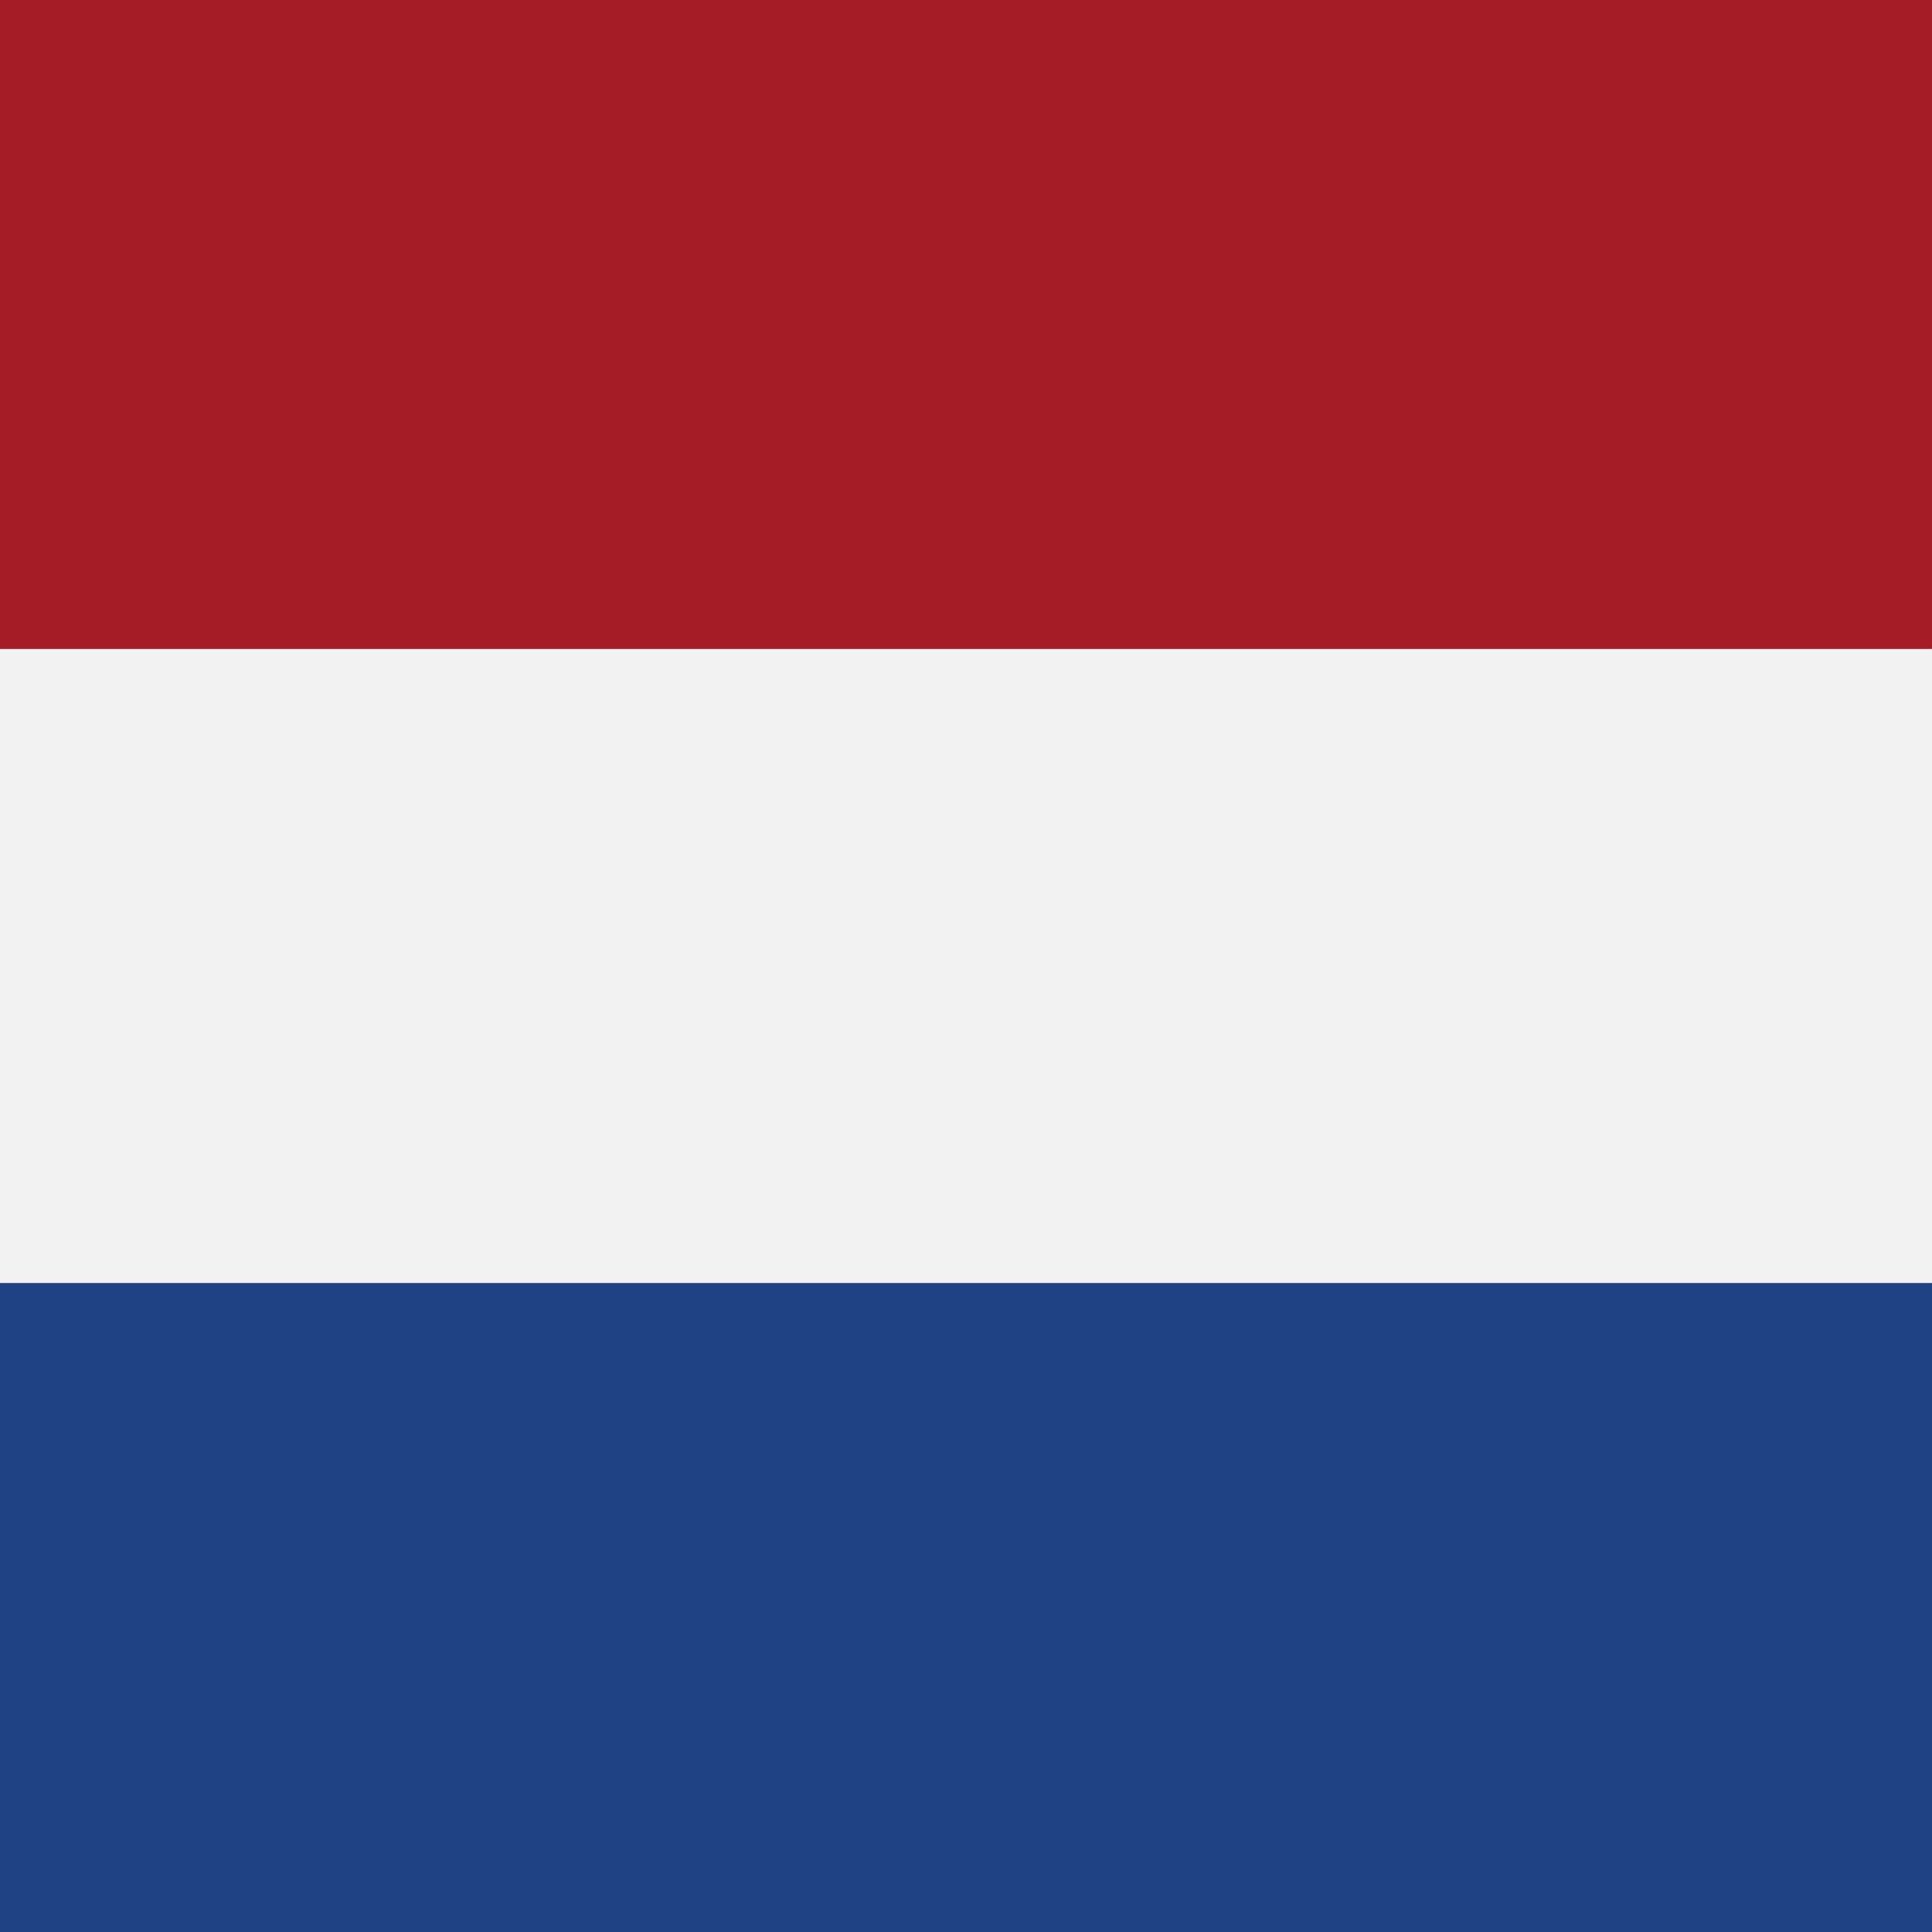
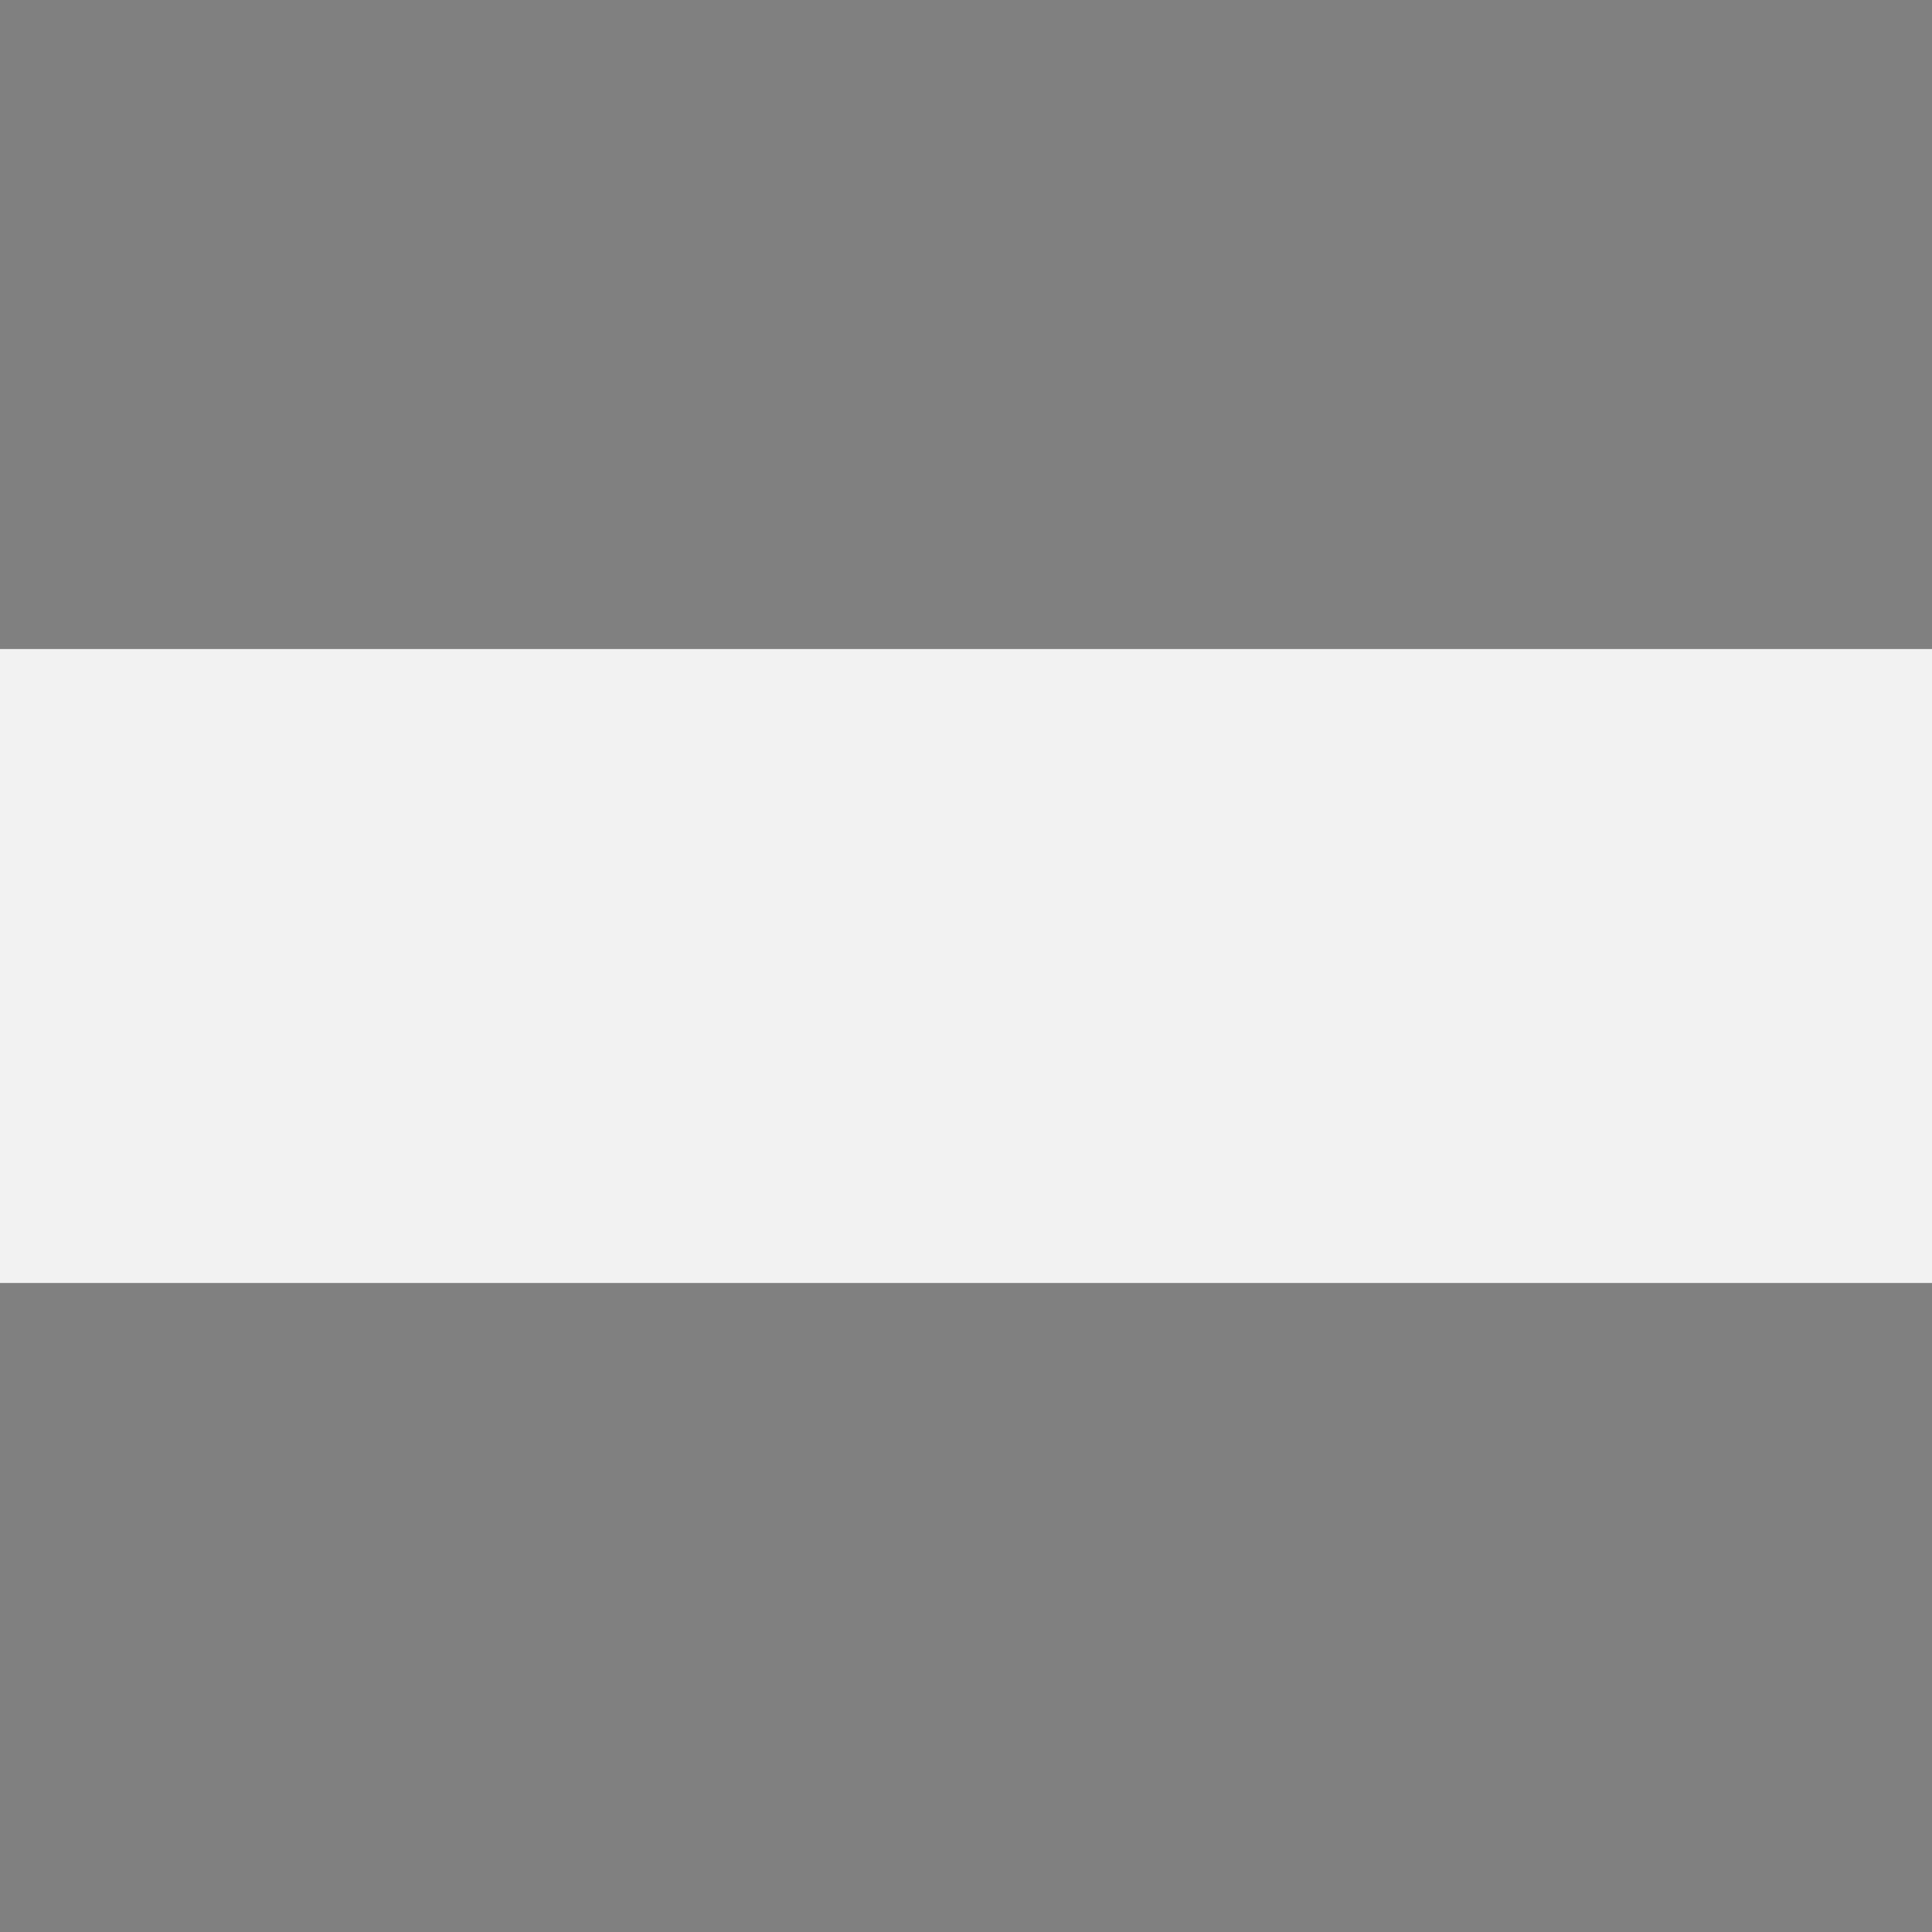
<svg xmlns="http://www.w3.org/2000/svg" width="128px" height="128px" viewBox="0 0 128 128" version="1.1" xml:space="preserve" style="fill-rule:evenodd;clip-rule:evenodd;stroke-linejoin:round;stroke-miterlimit:2;">
  <rect x="0" y="0" width="128" height="128" fill="#808080" stroke="none" />
-   <path d="M128,43L128,0L0,0L0,43L128,43Z" style="fill:#a51b26;" />
-   <path d="M128,128L128,85L0,85L0,128L128,128Z" style="fill:#1f4284;" />
  <path d="M128,85L128,43L0,43L0,85L128,85Z" style="fill:#f2f2f2;" />
</svg>